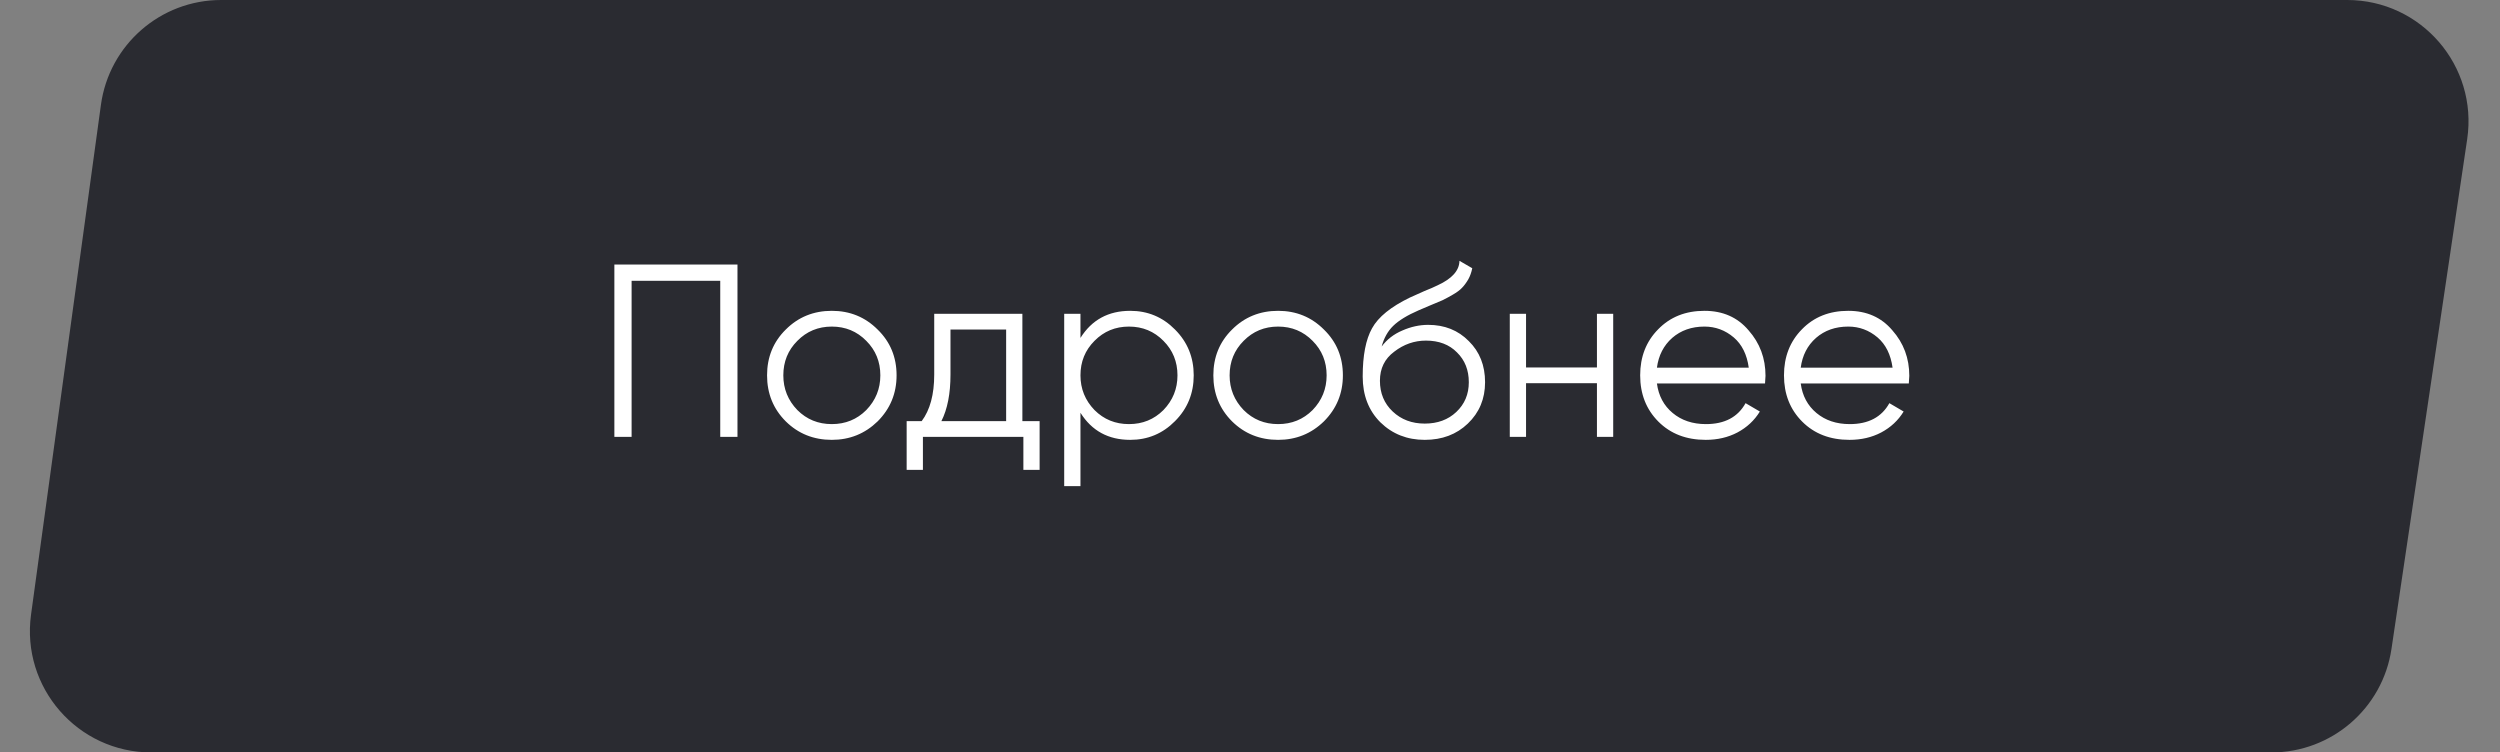
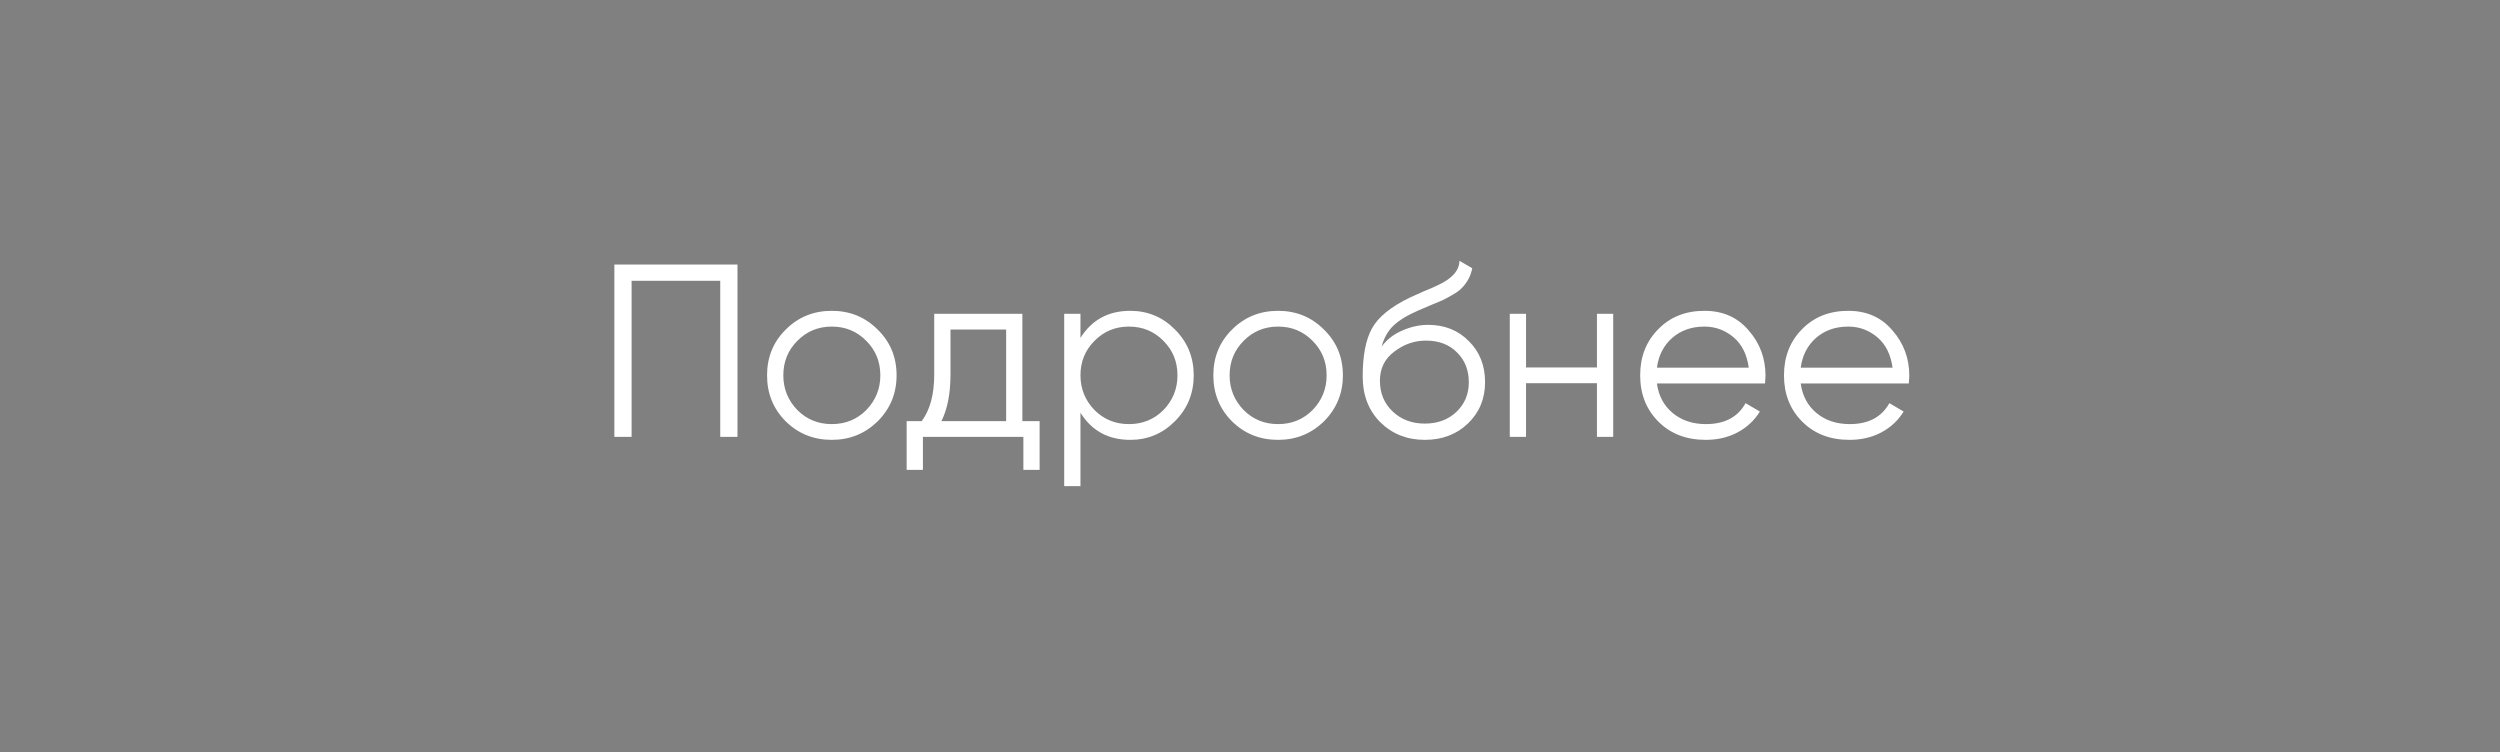
<svg xmlns="http://www.w3.org/2000/svg" width="103" height="31" viewBox="0 0 103 31" fill="none">
  <rect x="0" y="0" width="103" height="31" fill="#808080" stroke="none" />
-   <path d="M1.279 25.321L4.158 4.321C4.497 1.845 6.612 0 9.111 0H96.703C99.757 0 102.097 2.714 101.648 5.735L98.529 26.735C98.165 29.185 96.061 31 93.584 31H6.232C3.201 31 0.867 28.324 1.279 25.321Z" fill="#2A2B31" />
-   <path d="M25.312 10.899H30.384V18H29.674V11.568H26.022V18H25.312V10.899ZM36.158 17.361C35.637 17.868 35.008 18.122 34.271 18.122C33.52 18.122 32.888 17.868 32.374 17.361C31.86 16.847 31.603 16.215 31.603 15.464C31.603 14.713 31.86 14.084 32.374 13.577C32.888 13.063 33.52 12.806 34.271 12.806C35.015 12.806 35.644 13.063 36.158 13.577C36.679 14.084 36.939 14.713 36.939 15.464C36.939 16.208 36.679 16.84 36.158 17.361ZM32.851 16.894C33.236 17.28 33.71 17.473 34.271 17.473C34.832 17.473 35.306 17.28 35.691 16.894C36.077 16.495 36.27 16.018 36.27 15.464C36.27 14.902 36.077 14.429 35.691 14.043C35.306 13.651 34.832 13.455 34.271 13.455C33.71 13.455 33.236 13.651 32.851 14.043C32.465 14.429 32.273 14.902 32.273 15.464C32.273 16.018 32.465 16.495 32.851 16.894ZM42.122 12.928V17.351H42.832V19.359H42.163V18H38.024V19.359H37.354V17.351H37.973C38.318 16.891 38.49 16.252 38.49 15.433V12.928H42.122ZM38.785 17.351H41.453V13.577H39.16V15.433C39.16 16.218 39.035 16.857 38.785 17.351ZM46.564 12.806C47.288 12.806 47.903 13.063 48.41 13.577C48.924 14.091 49.181 14.72 49.181 15.464C49.181 16.208 48.924 16.837 48.41 17.351C47.903 17.865 47.288 18.122 46.564 18.122C45.665 18.122 44.981 17.75 44.515 17.006V20.029H43.845V12.928H44.515V13.922C44.981 13.178 45.665 12.806 46.564 12.806ZM45.093 16.894C45.479 17.28 45.952 17.473 46.513 17.473C47.075 17.473 47.548 17.28 47.934 16.894C48.319 16.495 48.512 16.018 48.512 15.464C48.512 14.902 48.319 14.429 47.934 14.043C47.548 13.651 47.075 13.455 46.513 13.455C45.952 13.455 45.479 13.651 45.093 14.043C44.708 14.429 44.515 14.902 44.515 15.464C44.515 16.018 44.708 16.495 45.093 16.894ZM54.545 17.361C54.025 17.868 53.396 18.122 52.658 18.122C51.908 18.122 51.275 17.868 50.761 17.361C50.247 16.847 49.99 16.215 49.99 15.464C49.99 14.713 50.247 14.084 50.761 13.577C51.275 13.063 51.908 12.806 52.658 12.806C53.403 12.806 54.031 13.063 54.545 13.577C55.066 14.084 55.327 14.713 55.327 15.464C55.327 16.208 55.066 16.84 54.545 17.361ZM51.238 16.894C51.624 17.28 52.097 17.473 52.658 17.473C53.22 17.473 53.693 17.28 54.079 16.894C54.464 16.495 54.657 16.018 54.657 15.464C54.657 14.902 54.464 14.429 54.079 14.043C53.693 13.651 53.22 13.455 52.658 13.455C52.097 13.455 51.624 13.651 51.238 14.043C50.853 14.429 50.66 14.902 50.66 15.464C50.66 16.018 50.853 16.495 51.238 16.894ZM58.699 18.122C57.975 18.122 57.367 17.882 56.873 17.401C56.386 16.915 56.143 16.285 56.143 15.514C56.143 14.649 56.271 13.986 56.528 13.526C56.785 13.059 57.306 12.637 58.09 12.258C58.341 12.143 58.537 12.055 58.679 11.994C58.916 11.9 59.102 11.818 59.237 11.751C59.825 11.48 60.123 11.146 60.13 10.746L60.657 11.051C60.623 11.22 60.569 11.372 60.495 11.507C60.407 11.656 60.319 11.774 60.231 11.862C60.15 11.95 60.021 12.045 59.846 12.146C59.731 12.214 59.592 12.289 59.43 12.37L58.922 12.583L58.446 12.786C57.979 12.989 57.631 13.201 57.401 13.425C57.178 13.641 57.019 13.925 56.924 14.277C57.14 13.986 57.424 13.766 57.776 13.617C58.128 13.462 58.483 13.384 58.841 13.384C59.517 13.384 60.075 13.607 60.515 14.054C60.962 14.493 61.185 15.058 61.185 15.748C61.185 16.431 60.948 16.999 60.474 17.452C60.008 17.899 59.416 18.122 58.699 18.122ZM57.38 16.955C57.732 17.287 58.172 17.452 58.699 17.452C59.227 17.452 59.66 17.293 59.998 16.975C60.343 16.651 60.515 16.242 60.515 15.748C60.515 15.247 60.353 14.838 60.028 14.52C59.71 14.196 59.284 14.033 58.75 14.033C58.27 14.033 57.834 14.186 57.441 14.49C57.049 14.781 56.853 15.18 56.853 15.687C56.853 16.201 57.029 16.624 57.38 16.955ZM65.794 15.139V12.928H66.464V18H65.794V15.788H62.873V18H62.203V12.928H62.873V15.139H65.794ZM70.223 12.806C70.981 12.806 71.586 13.073 72.039 13.607C72.506 14.135 72.739 14.76 72.739 15.484C72.739 15.518 72.732 15.623 72.719 15.799H68.265C68.333 16.306 68.549 16.712 68.915 17.016C69.28 17.32 69.736 17.473 70.284 17.473C71.055 17.473 71.6 17.185 71.917 16.61L72.506 16.955C72.283 17.32 71.975 17.608 71.583 17.817C71.197 18.02 70.761 18.122 70.274 18.122C69.476 18.122 68.827 17.872 68.326 17.371C67.826 16.87 67.575 16.235 67.575 15.464C67.575 14.7 67.822 14.067 68.316 13.567C68.81 13.059 69.445 12.806 70.223 12.806ZM70.223 13.455C69.696 13.455 69.253 13.611 68.894 13.922C68.543 14.233 68.333 14.642 68.265 15.149H72.049C71.975 14.608 71.769 14.192 71.43 13.902C71.079 13.604 70.676 13.455 70.223 13.455ZM76.148 12.806C76.905 12.806 77.51 13.073 77.963 13.607C78.43 14.135 78.663 14.76 78.663 15.484C78.663 15.518 78.657 15.623 78.643 15.799H74.19C74.257 16.306 74.474 16.712 74.839 17.016C75.204 17.32 75.661 17.473 76.209 17.473C76.98 17.473 77.524 17.185 77.842 16.61L78.43 16.955C78.207 17.32 77.899 17.608 77.507 17.817C77.121 18.02 76.685 18.122 76.198 18.122C75.4 18.122 74.751 17.872 74.251 17.371C73.75 16.87 73.5 16.235 73.5 15.464C73.5 14.7 73.747 14.067 74.24 13.567C74.734 13.059 75.37 12.806 76.148 12.806ZM76.148 13.455C75.62 13.455 75.177 13.611 74.819 13.922C74.467 14.233 74.257 14.642 74.19 15.149H77.974C77.899 14.608 77.693 14.192 77.355 13.902C77.003 13.604 76.601 13.455 76.148 13.455Z" fill="white" />
+   <path d="M25.312 10.899H30.384V18H29.674V11.568H26.022V18H25.312V10.899ZM36.158 17.361C35.637 17.868 35.008 18.122 34.271 18.122C33.52 18.122 32.888 17.868 32.374 17.361C31.86 16.847 31.603 16.215 31.603 15.464C31.603 14.713 31.86 14.084 32.374 13.577C32.888 13.063 33.52 12.806 34.271 12.806C35.015 12.806 35.644 13.063 36.158 13.577C36.679 14.084 36.939 14.713 36.939 15.464C36.939 16.208 36.679 16.84 36.158 17.361ZM32.851 16.894C33.236 17.28 33.71 17.473 34.271 17.473C34.832 17.473 35.306 17.28 35.691 16.894C36.077 16.495 36.27 16.018 36.27 15.464C36.27 14.902 36.077 14.429 35.691 14.043C35.306 13.651 34.832 13.455 34.271 13.455C33.71 13.455 33.236 13.651 32.851 14.043C32.465 14.429 32.273 14.902 32.273 15.464C32.273 16.018 32.465 16.495 32.851 16.894ZM42.122 12.928V17.351H42.832V19.359H42.163V18H38.024V19.359H37.354V17.351H37.973C38.318 16.891 38.49 16.252 38.49 15.433V12.928H42.122ZM38.785 17.351H41.453V13.577H39.16V15.433C39.16 16.218 39.035 16.857 38.785 17.351ZM46.564 12.806C47.288 12.806 47.903 13.063 48.41 13.577C48.924 14.091 49.181 14.72 49.181 15.464C49.181 16.208 48.924 16.837 48.41 17.351C47.903 17.865 47.288 18.122 46.564 18.122C45.665 18.122 44.981 17.75 44.515 17.006V20.029H43.845V12.928H44.515V13.922C44.981 13.178 45.665 12.806 46.564 12.806ZM45.093 16.894C45.479 17.28 45.952 17.473 46.513 17.473C47.075 17.473 47.548 17.28 47.934 16.894C48.319 16.495 48.512 16.018 48.512 15.464C48.512 14.902 48.319 14.429 47.934 14.043C47.548 13.651 47.075 13.455 46.513 13.455C45.952 13.455 45.479 13.651 45.093 14.043C44.708 14.429 44.515 14.902 44.515 15.464C44.515 16.018 44.708 16.495 45.093 16.894ZM54.545 17.361C54.025 17.868 53.396 18.122 52.658 18.122C51.908 18.122 51.275 17.868 50.761 17.361C50.247 16.847 49.99 16.215 49.99 15.464C49.99 14.713 50.247 14.084 50.761 13.577C51.275 13.063 51.908 12.806 52.658 12.806C53.403 12.806 54.031 13.063 54.545 13.577C55.066 14.084 55.327 14.713 55.327 15.464C55.327 16.208 55.066 16.84 54.545 17.361ZM51.238 16.894C51.624 17.28 52.097 17.473 52.658 17.473C53.22 17.473 53.693 17.28 54.079 16.894C54.464 16.495 54.657 16.018 54.657 15.464C54.657 14.902 54.464 14.429 54.079 14.043C53.693 13.651 53.22 13.455 52.658 13.455C52.097 13.455 51.624 13.651 51.238 14.043C50.853 14.429 50.66 14.902 50.66 15.464C50.66 16.018 50.853 16.495 51.238 16.894ZM58.699 18.122C57.975 18.122 57.367 17.882 56.873 17.401C56.386 16.915 56.143 16.285 56.143 15.514C56.143 14.649 56.271 13.986 56.528 13.526C56.785 13.059 57.306 12.637 58.09 12.258C58.341 12.143 58.537 12.055 58.679 11.994C58.916 11.9 59.102 11.818 59.237 11.751C59.825 11.48 60.123 11.146 60.13 10.746L60.657 11.051C60.623 11.22 60.569 11.372 60.495 11.507C60.407 11.656 60.319 11.774 60.231 11.862C60.15 11.95 60.021 12.045 59.846 12.146C59.731 12.214 59.592 12.289 59.43 12.37L58.922 12.583L58.446 12.786C57.979 12.989 57.631 13.201 57.401 13.425C57.178 13.641 57.019 13.925 56.924 14.277C57.14 13.986 57.424 13.766 57.776 13.617C58.128 13.462 58.483 13.384 58.841 13.384C59.517 13.384 60.075 13.607 60.515 14.054C60.962 14.493 61.185 15.058 61.185 15.748C61.185 16.431 60.948 16.999 60.474 17.452C60.008 17.899 59.416 18.122 58.699 18.122ZM57.38 16.955C57.732 17.287 58.172 17.452 58.699 17.452C59.227 17.452 59.66 17.293 59.998 16.975C60.343 16.651 60.515 16.242 60.515 15.748C60.515 15.247 60.353 14.838 60.028 14.52C59.71 14.196 59.284 14.033 58.75 14.033C58.27 14.033 57.834 14.186 57.441 14.49C57.049 14.781 56.853 15.18 56.853 15.687C56.853 16.201 57.029 16.624 57.38 16.955M65.794 15.139V12.928H66.464V18H65.794V15.788H62.873V18H62.203V12.928H62.873V15.139H65.794ZM70.223 12.806C70.981 12.806 71.586 13.073 72.039 13.607C72.506 14.135 72.739 14.76 72.739 15.484C72.739 15.518 72.732 15.623 72.719 15.799H68.265C68.333 16.306 68.549 16.712 68.915 17.016C69.28 17.32 69.736 17.473 70.284 17.473C71.055 17.473 71.6 17.185 71.917 16.61L72.506 16.955C72.283 17.32 71.975 17.608 71.583 17.817C71.197 18.02 70.761 18.122 70.274 18.122C69.476 18.122 68.827 17.872 68.326 17.371C67.826 16.87 67.575 16.235 67.575 15.464C67.575 14.7 67.822 14.067 68.316 13.567C68.81 13.059 69.445 12.806 70.223 12.806ZM70.223 13.455C69.696 13.455 69.253 13.611 68.894 13.922C68.543 14.233 68.333 14.642 68.265 15.149H72.049C71.975 14.608 71.769 14.192 71.43 13.902C71.079 13.604 70.676 13.455 70.223 13.455ZM76.148 12.806C76.905 12.806 77.51 13.073 77.963 13.607C78.43 14.135 78.663 14.76 78.663 15.484C78.663 15.518 78.657 15.623 78.643 15.799H74.19C74.257 16.306 74.474 16.712 74.839 17.016C75.204 17.32 75.661 17.473 76.209 17.473C76.98 17.473 77.524 17.185 77.842 16.61L78.43 16.955C78.207 17.32 77.899 17.608 77.507 17.817C77.121 18.02 76.685 18.122 76.198 18.122C75.4 18.122 74.751 17.872 74.251 17.371C73.75 16.87 73.5 16.235 73.5 15.464C73.5 14.7 73.747 14.067 74.24 13.567C74.734 13.059 75.37 12.806 76.148 12.806ZM76.148 13.455C75.62 13.455 75.177 13.611 74.819 13.922C74.467 14.233 74.257 14.642 74.19 15.149H77.974C77.899 14.608 77.693 14.192 77.355 13.902C77.003 13.604 76.601 13.455 76.148 13.455Z" fill="white" />
</svg>